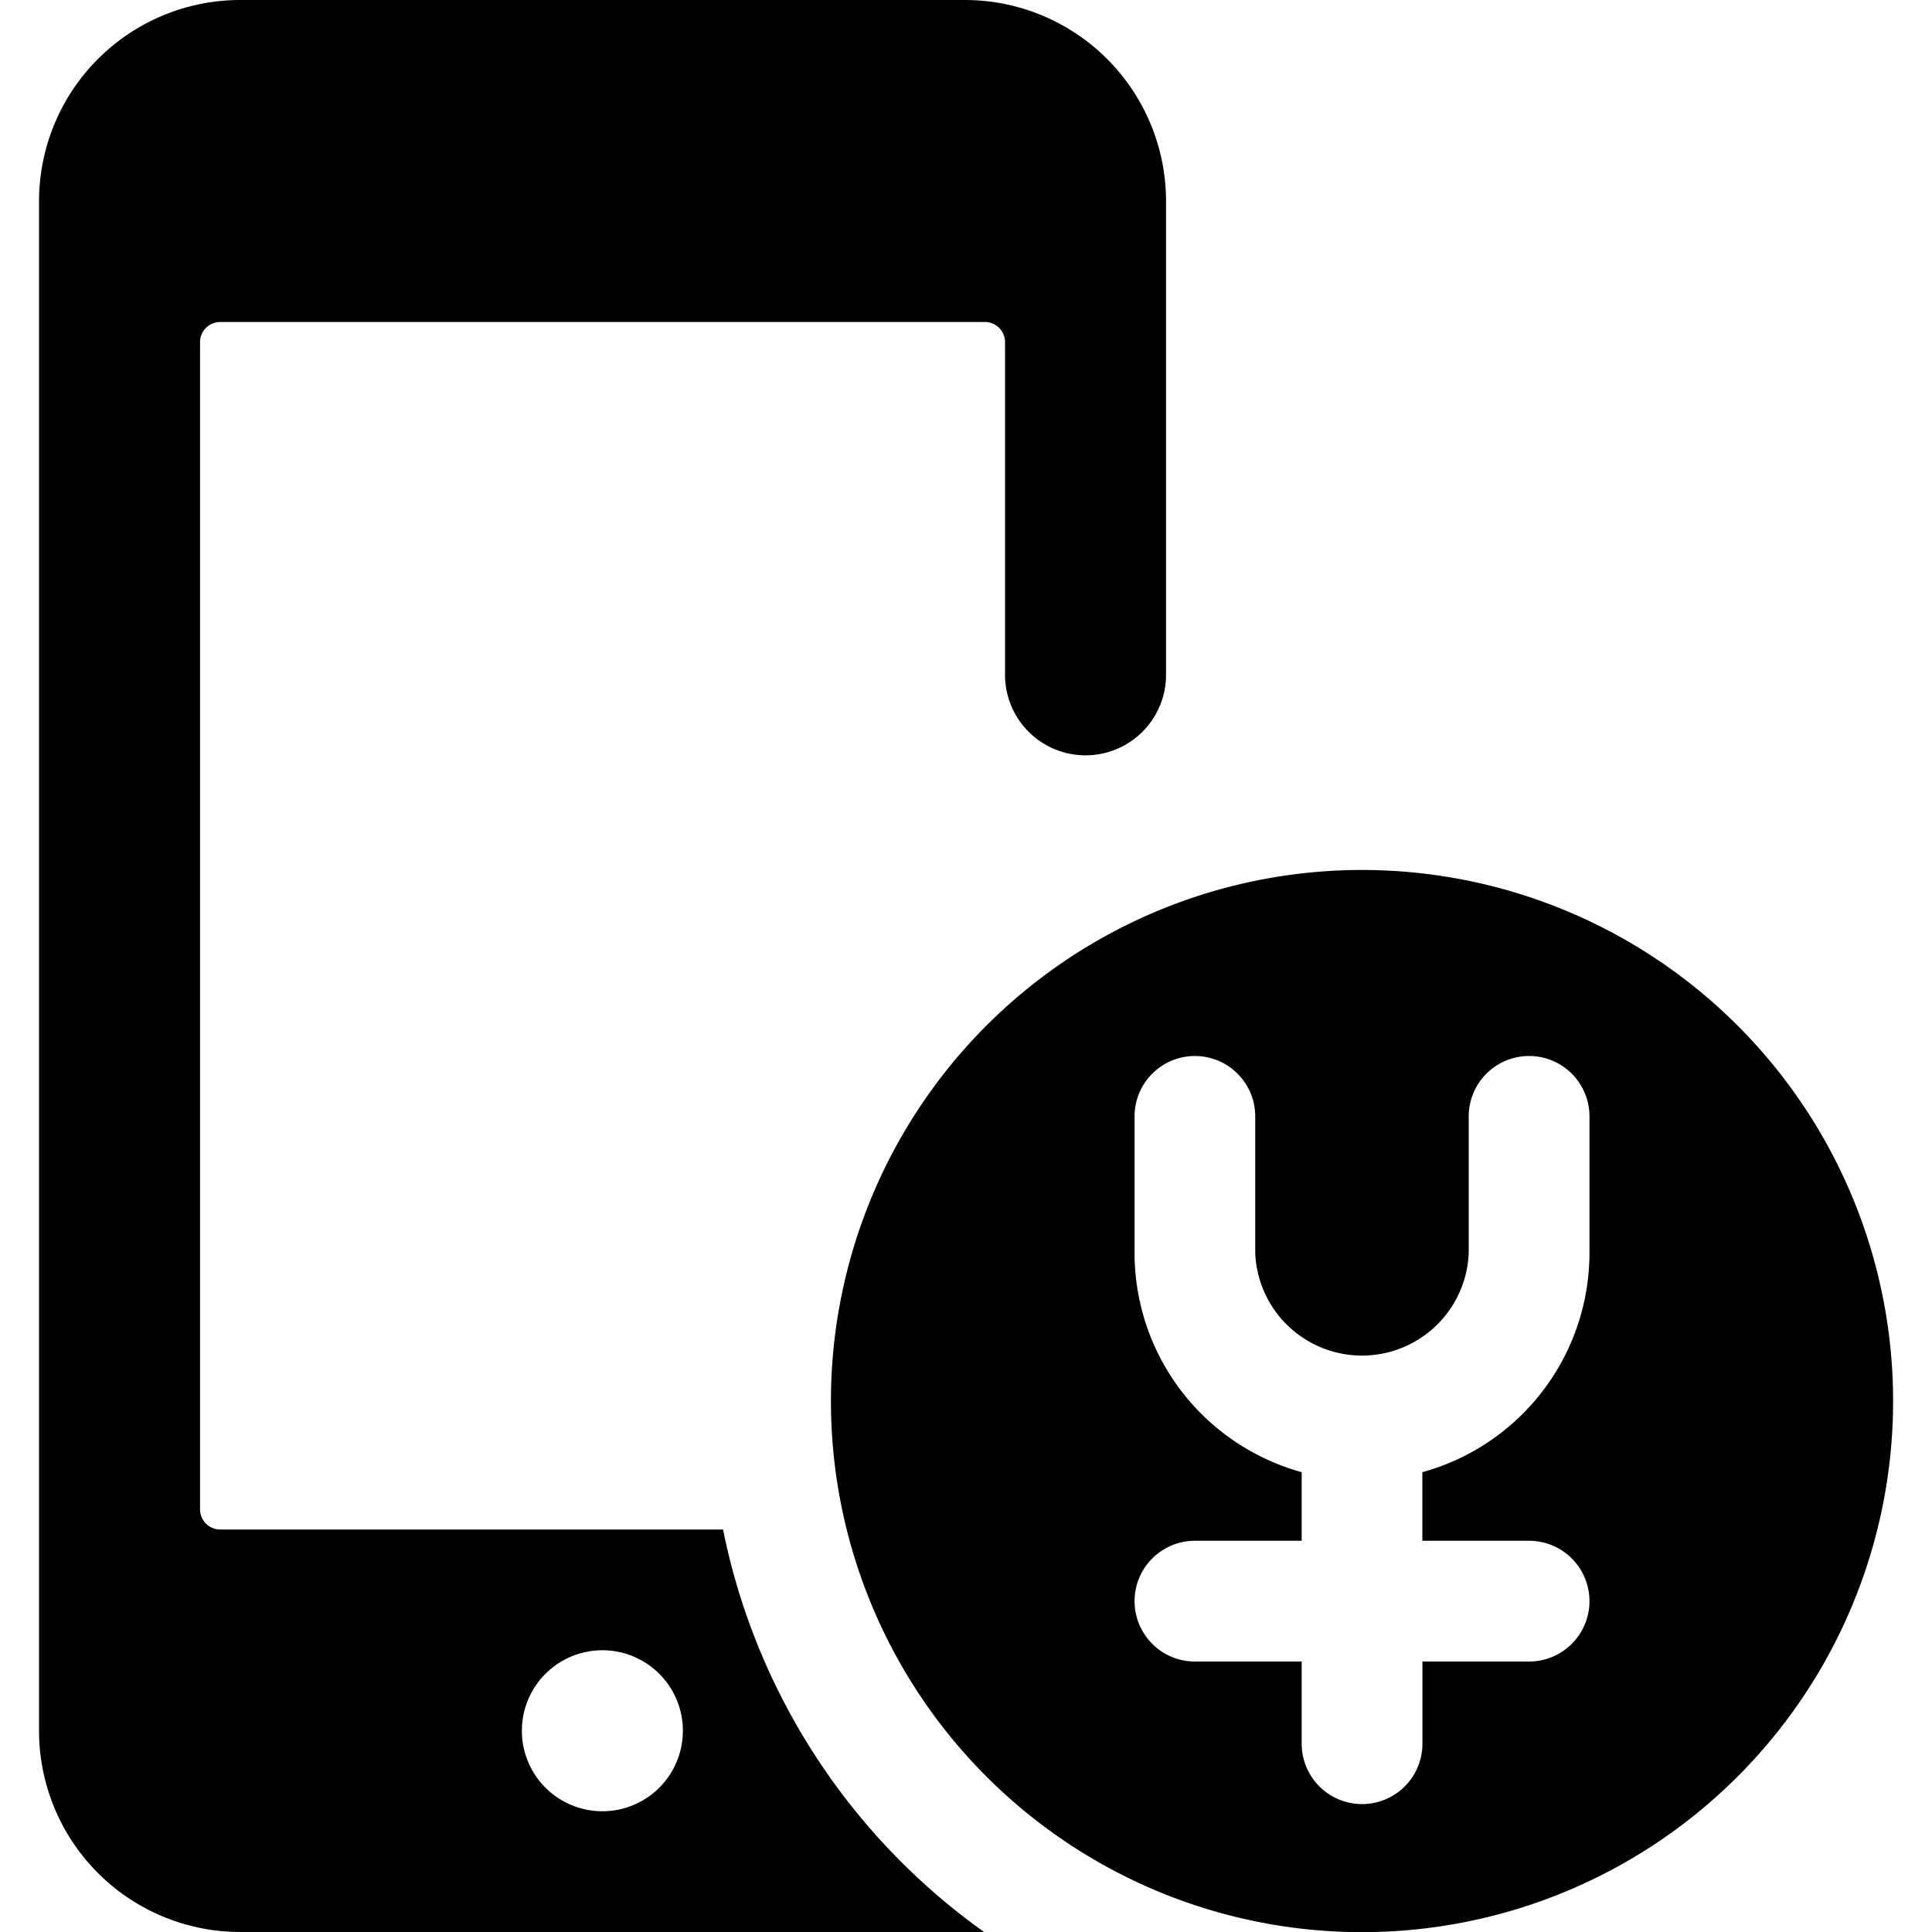
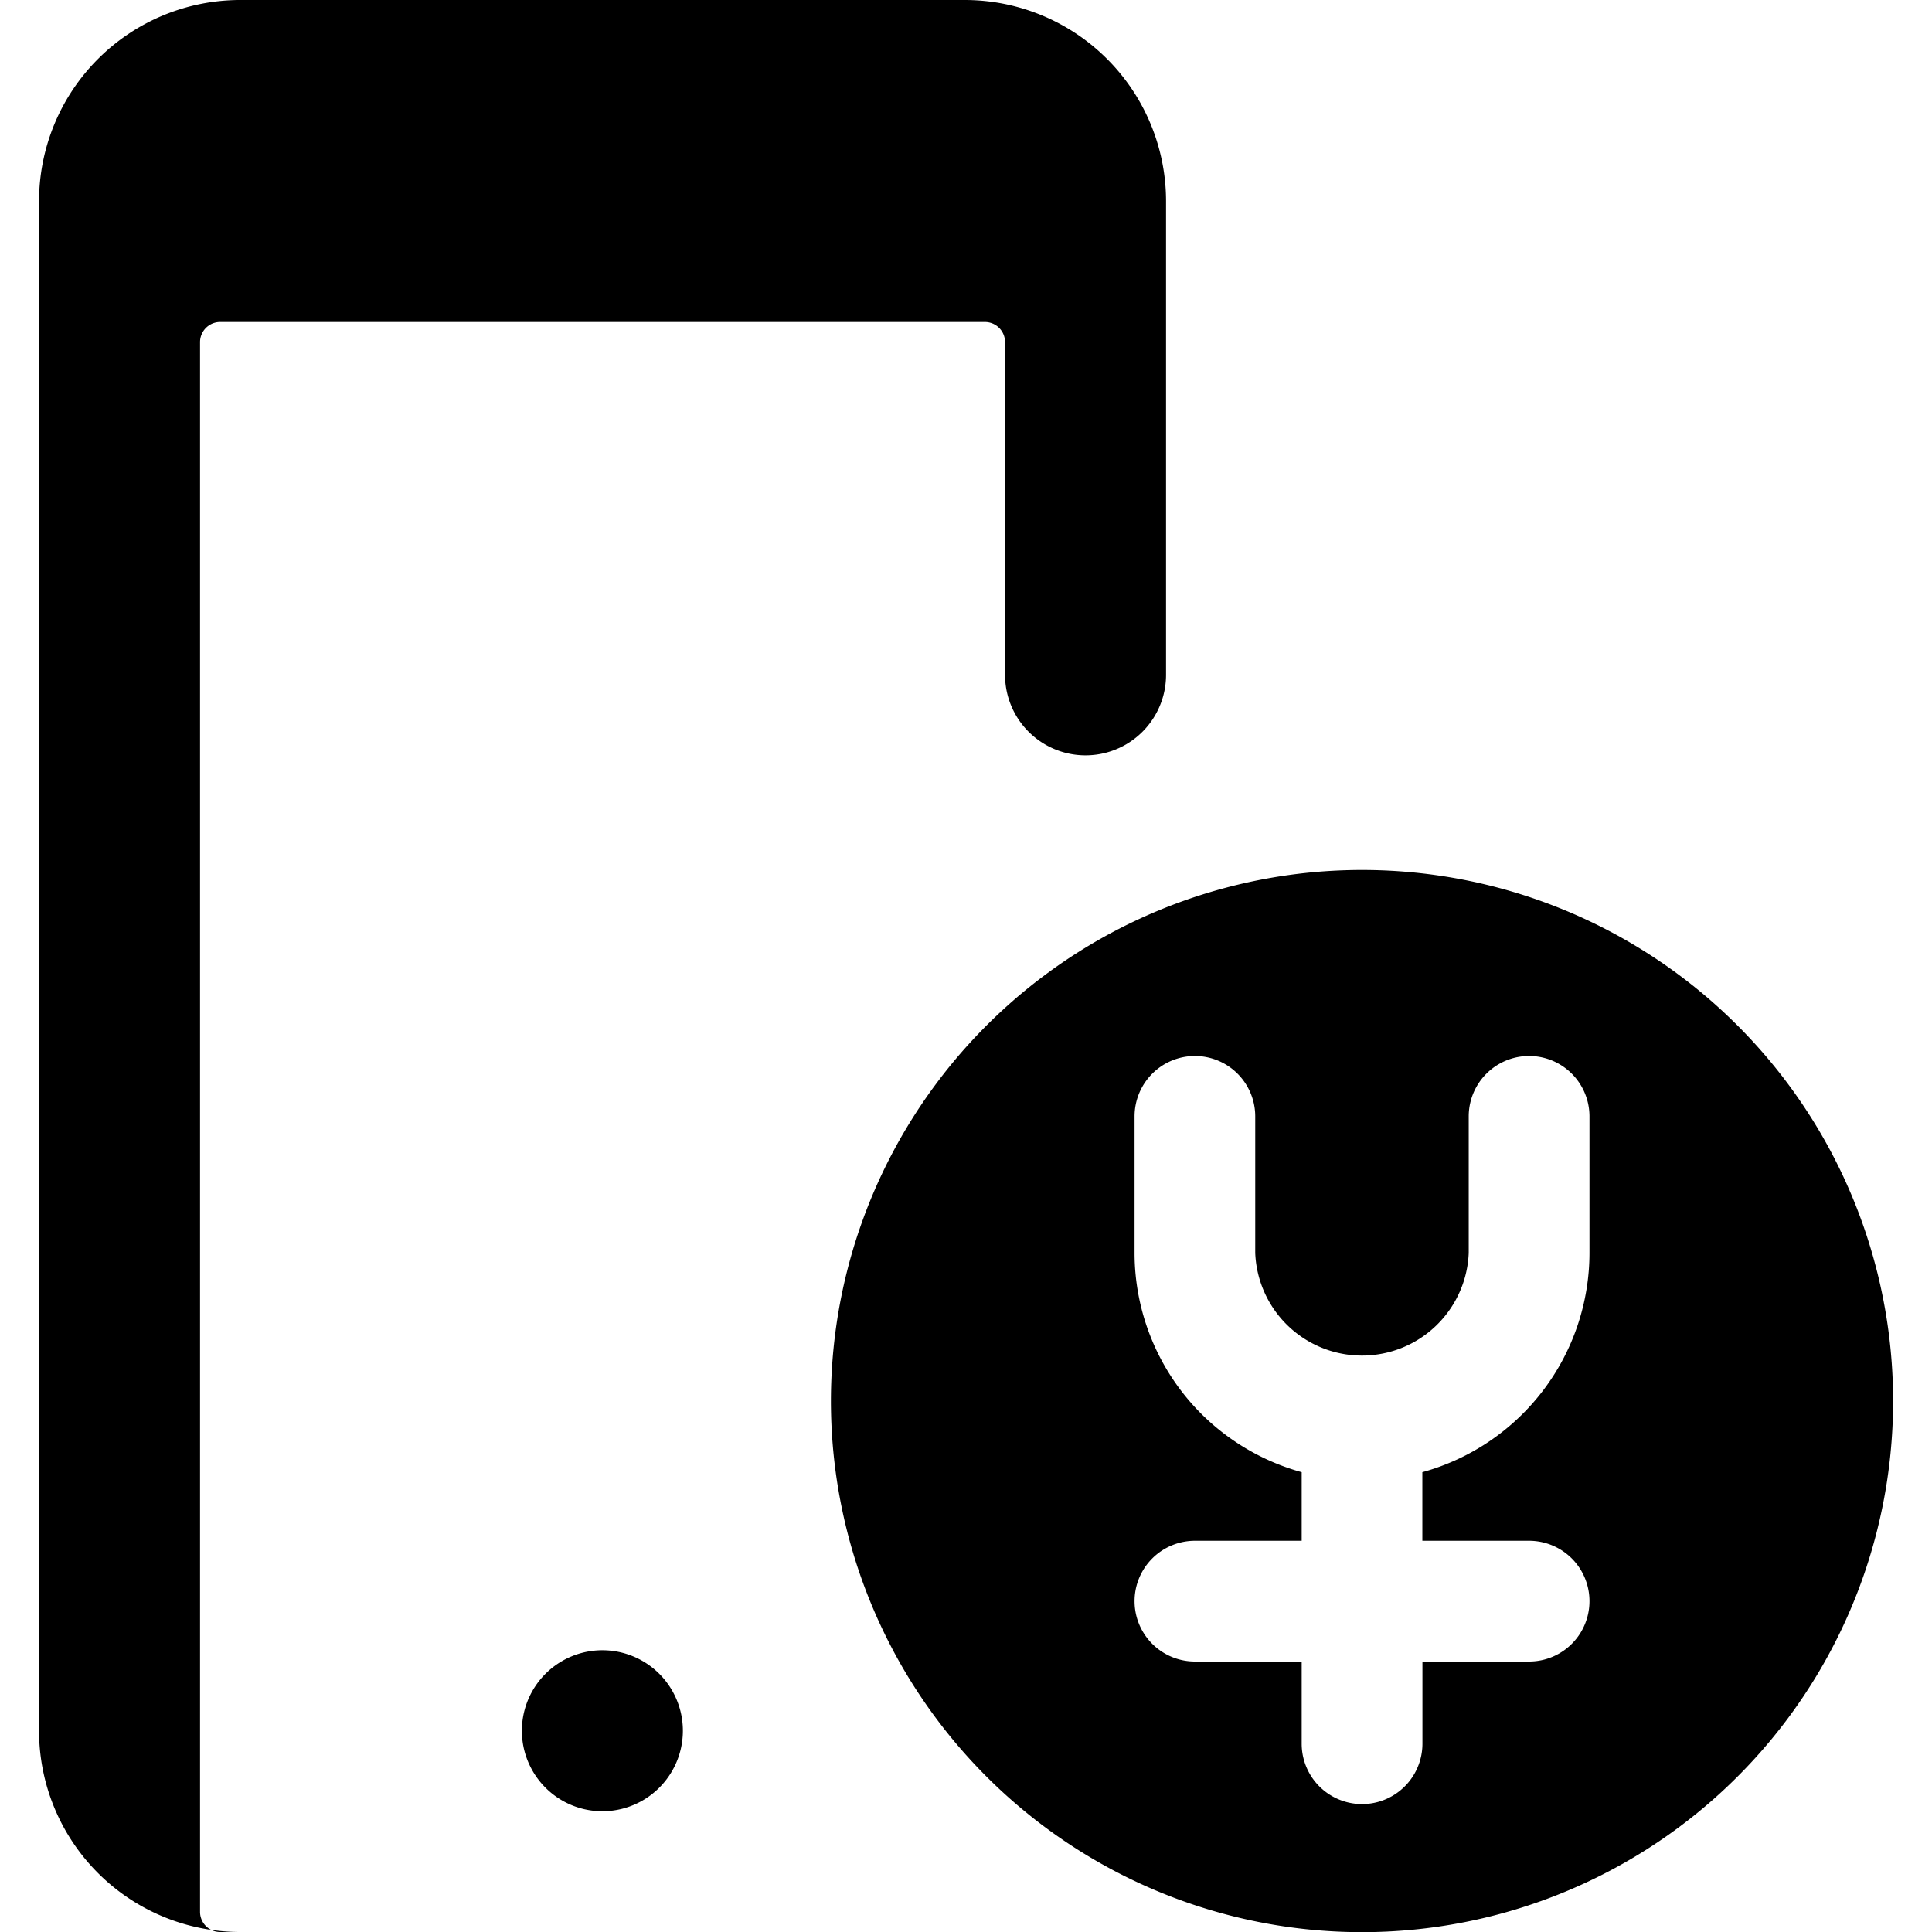
<svg xmlns="http://www.w3.org/2000/svg" fill="none" viewBox="0 0 24 24">
-   <path fill="#000000" fill-rule="evenodd" d="M14.485 2.5a2.5 2.5 0 0 0 -2.5 -2.5h-9a2.5 2.5 0 0 0 -2.5 2.5v19a2.5 2.5 0 0 0 2.5 2.5h9.24a8.099 8.099 0 0 1 -3.243 -5H2.735a0.25 0.25 0 0 1 -0.25 -0.25V4.25a0.25 0.25 0 0 1 0.25 -0.25h9.5a0.25 0.25 0 0 1 0.25 0.25v4.133a1 1 0 0 0 2 0V2.5ZM10.518 19a6.596 6.596 0 1 1 12.803 -3.191A6.596 6.596 0 0 1 10.518 19Zm-4.035 2.5a1 1 0 1 1 2 0 1 1 0 0 1 -2 0Zm8.36 -8.382a0.75 0.75 0 0 1 0.75 0.75v1.696a1.327 1.327 0 0 0 2.652 0v-1.696a0.75 0.75 0 0 1 1.5 0v1.696a2.827 2.827 0 0 1 -2.076 2.724v0.852h1.326a0.75 0.75 0 1 1 0 1.5H17.67v1.021a0.75 0.75 0 1 1 -1.5 0V20.64h-1.326a0.75 0.75 0 0 1 0 -1.5h1.326v-0.852a2.843 2.843 0 0 1 -1.248 -0.726 2.827 2.827 0 0 1 -0.828 -1.998v-1.696a0.75 0.75 0 0 1 0.75 -0.75Z" clip-rule="evenodd" stroke-width="1" />
+   <path fill="#000000" fill-rule="evenodd" d="M14.485 2.5a2.5 2.5 0 0 0 -2.5 -2.5h-9a2.5 2.5 0 0 0 -2.5 2.5v19a2.5 2.5 0 0 0 2.5 2.5h9.24H2.735a0.25 0.25 0 0 1 -0.25 -0.25V4.25a0.25 0.25 0 0 1 0.25 -0.25h9.5a0.25 0.25 0 0 1 0.25 0.25v4.133a1 1 0 0 0 2 0V2.5ZM10.518 19a6.596 6.596 0 1 1 12.803 -3.191A6.596 6.596 0 0 1 10.518 19Zm-4.035 2.5a1 1 0 1 1 2 0 1 1 0 0 1 -2 0Zm8.36 -8.382a0.75 0.75 0 0 1 0.75 0.75v1.696a1.327 1.327 0 0 0 2.652 0v-1.696a0.75 0.75 0 0 1 1.5 0v1.696a2.827 2.827 0 0 1 -2.076 2.724v0.852h1.326a0.75 0.75 0 1 1 0 1.5H17.67v1.021a0.75 0.75 0 1 1 -1.5 0V20.64h-1.326a0.75 0.75 0 0 1 0 -1.5h1.326v-0.852a2.843 2.843 0 0 1 -1.248 -0.726 2.827 2.827 0 0 1 -0.828 -1.998v-1.696a0.75 0.75 0 0 1 0.75 -0.75Z" clip-rule="evenodd" stroke-width="1" />
</svg>